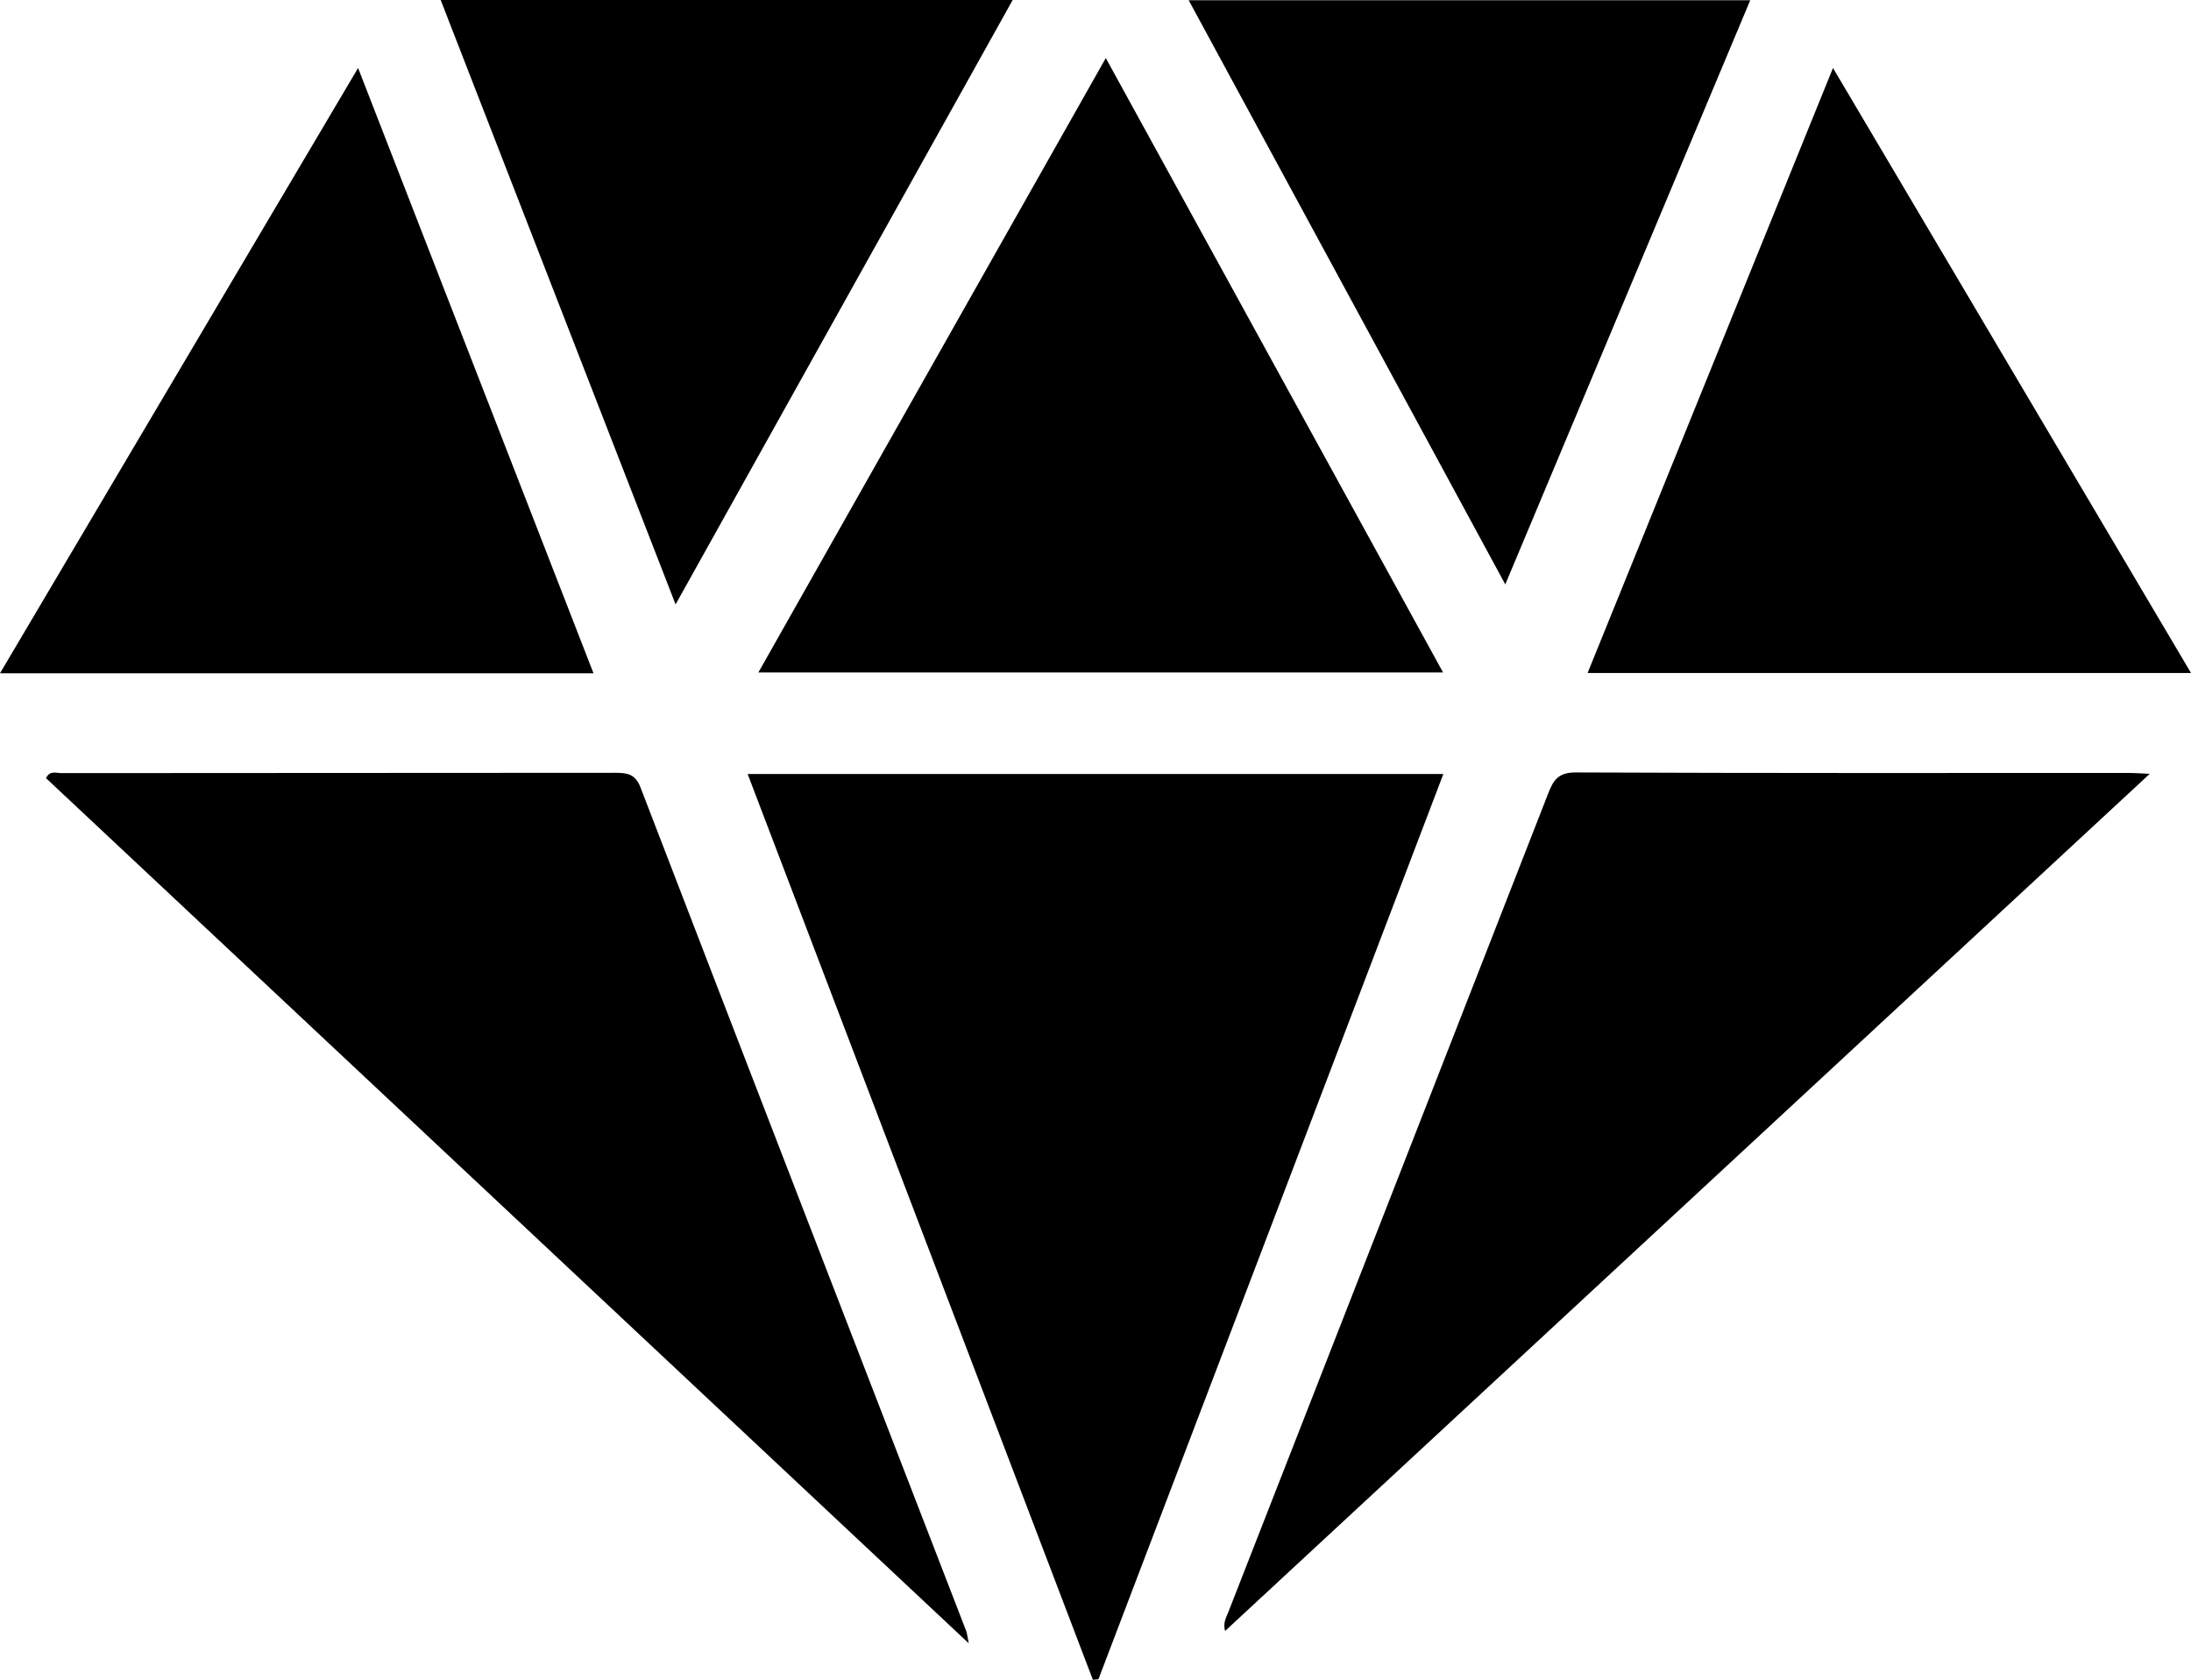
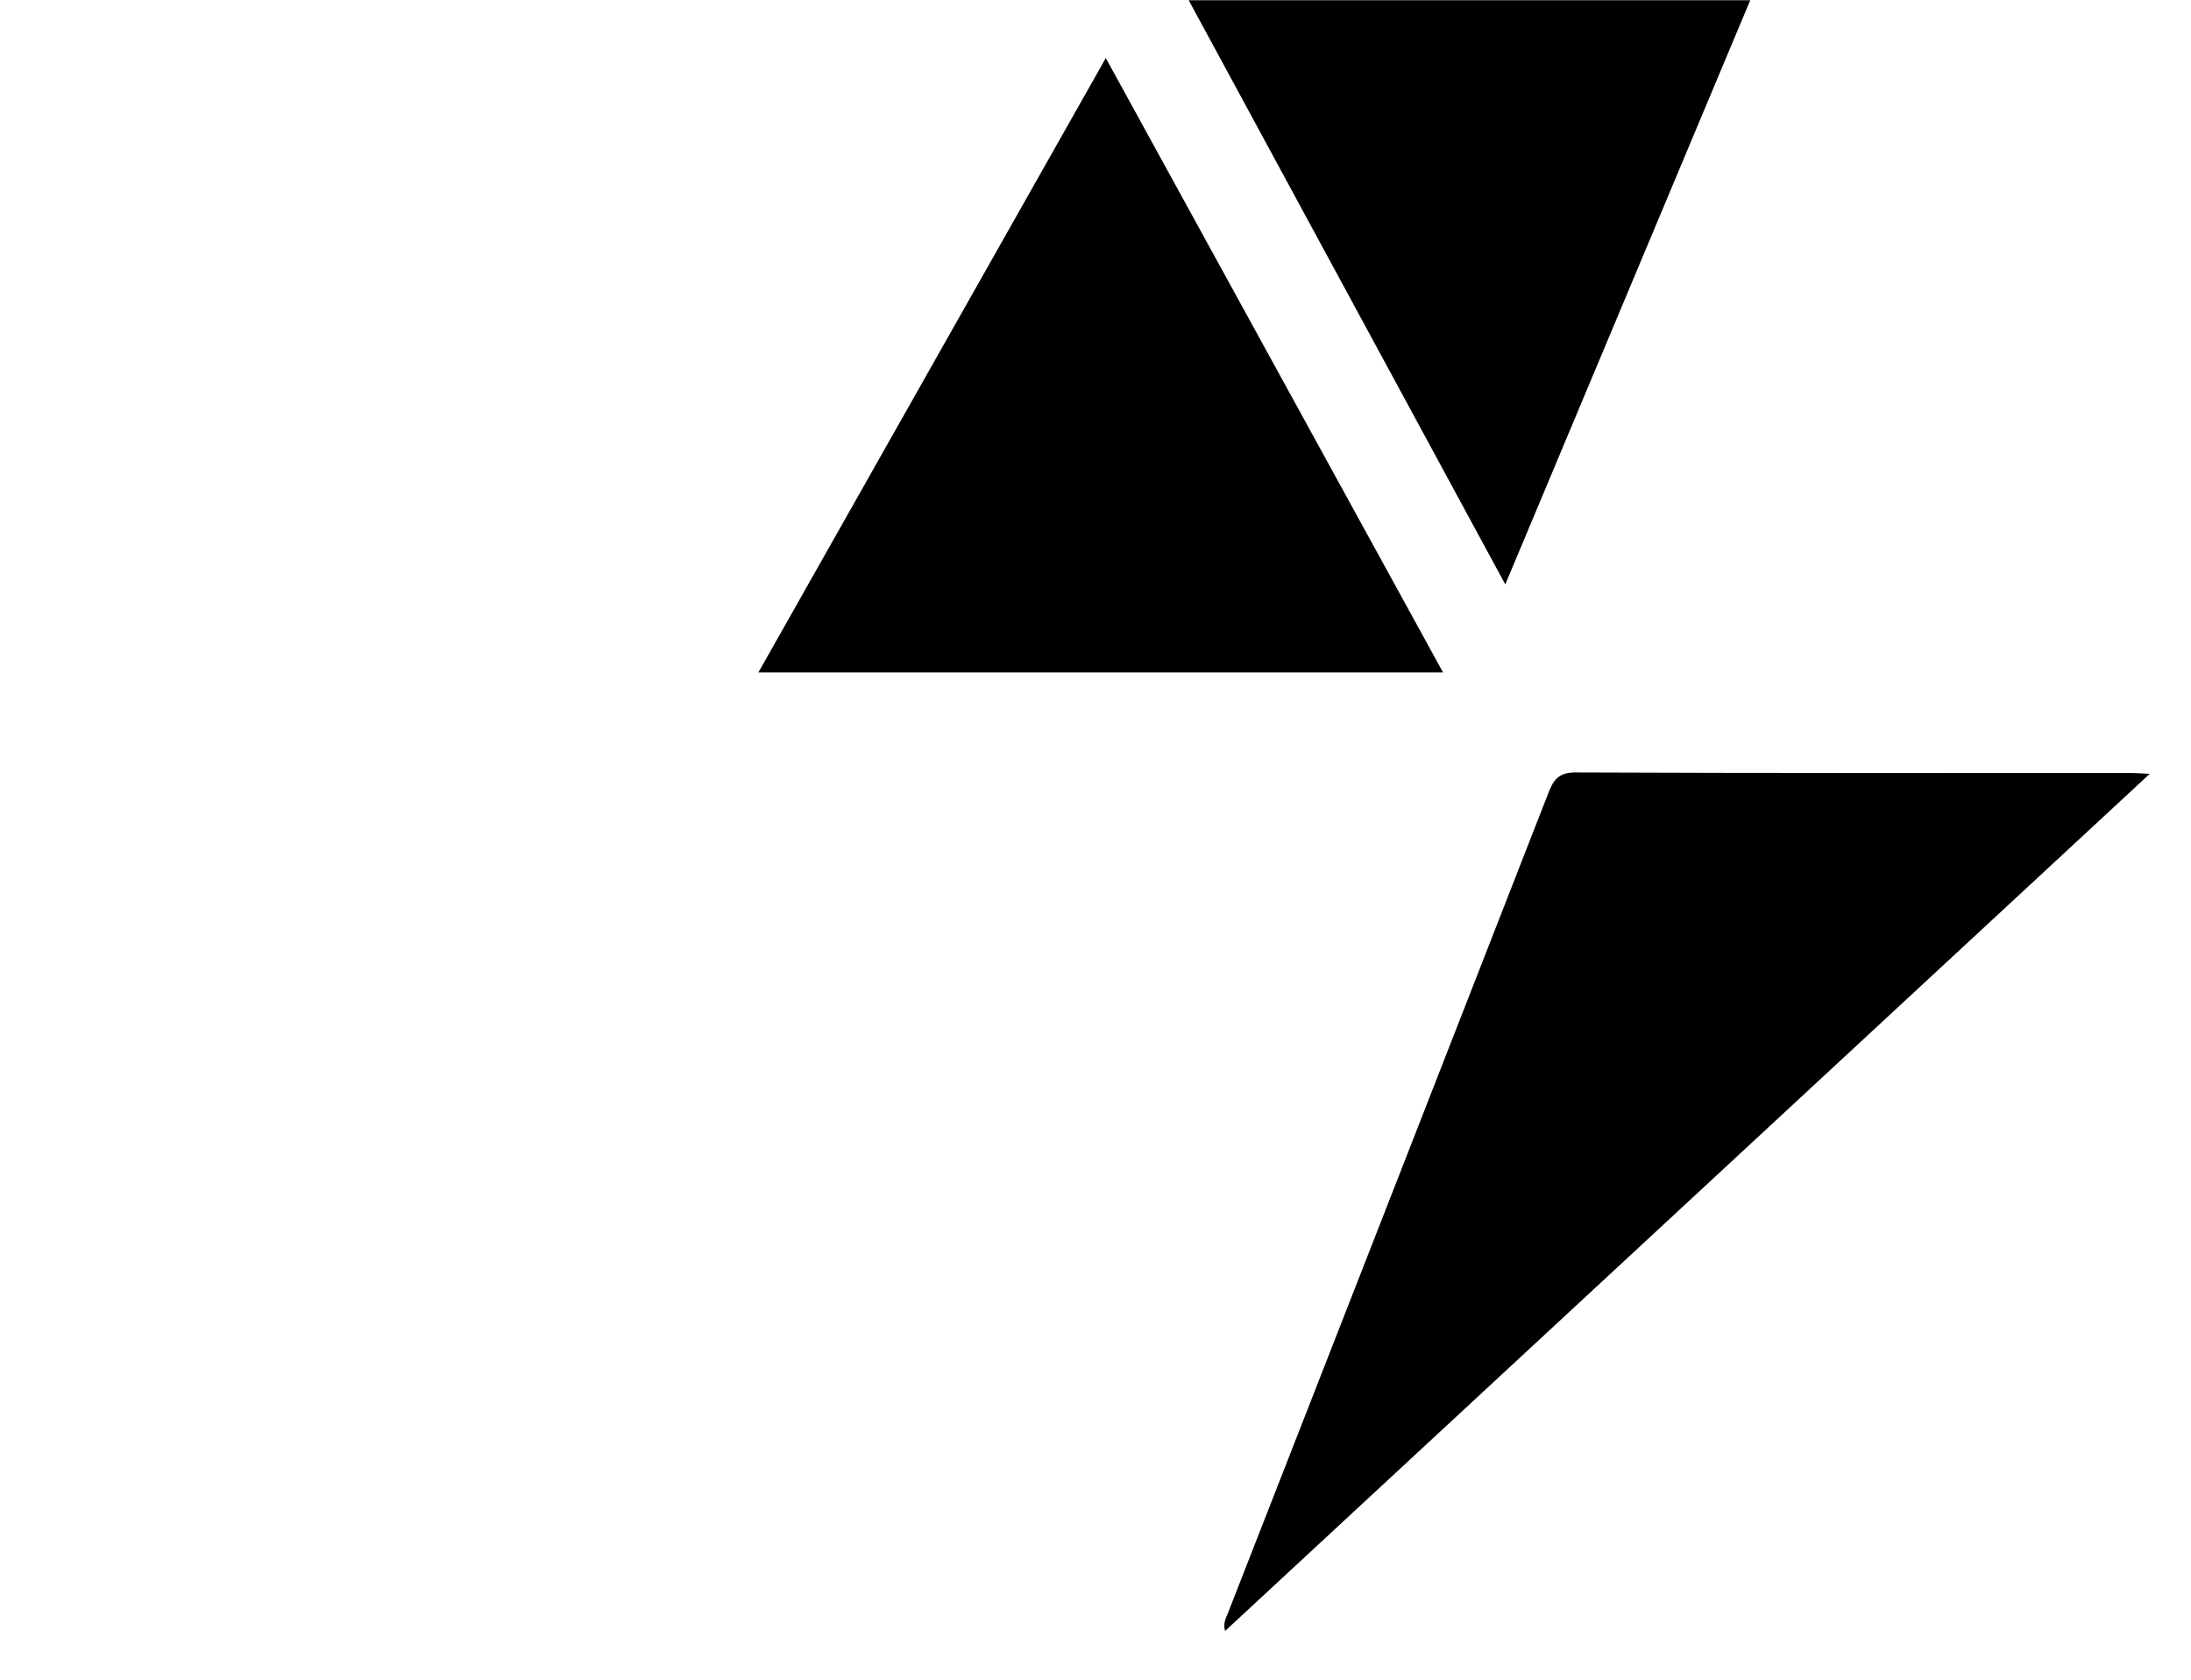
<svg xmlns="http://www.w3.org/2000/svg" width="30" height="23" viewBox="0 0 30 23" fill="none">
  <g clip-path="url(#clip0_165_267)">
-     <path d="M10.237 10.598H19.763C18.184 14.744 16.612 18.869 15.04 22.994C15.015 22.996 14.989 22.998 14.964 23.001C13.392 18.876 11.82 14.751 10.237 10.598Z" fill="black" />
-     <path d="M13.265 22.502C9.013 18.515 4.82 14.583 0.63 10.655C0.682 10.546 0.77 10.586 0.837 10.586C3.366 10.583 5.895 10.585 8.424 10.582C8.589 10.582 8.698 10.597 8.77 10.782C10.251 14.634 11.742 18.484 13.23 22.334C13.24 22.362 13.243 22.392 13.265 22.503V22.502Z" fill="black" />
    <path d="M29.435 10.596C25.18 14.541 20.987 18.428 16.774 22.333C16.744 22.221 16.788 22.152 16.816 22.081C18.277 18.344 19.738 14.608 21.196 10.871C21.266 10.691 21.329 10.575 21.577 10.577C24.107 10.588 26.636 10.584 29.166 10.584C29.228 10.584 29.29 10.589 29.436 10.596H29.435Z" fill="black" />
    <path d="M15.141 0.795C16.693 3.624 18.216 6.397 19.759 9.208H10.384C11.967 6.409 13.539 3.628 15.141 0.795Z" fill="black" />
-     <path d="M30 9.215H21.738C22.859 6.451 23.967 3.719 25.098 0.931C26.742 3.71 28.357 6.438 30 9.215Z" fill="black" />
-     <path d="M8.125 9.219H0C1.638 6.451 3.255 3.718 4.903 0.931C5.989 3.722 7.049 6.451 8.126 9.218L8.125 9.219Z" fill="black" />
-     <path d="M9.25 8.275C8.163 5.478 7.104 2.754 6.034 0H13.866C12.327 2.759 10.808 5.484 9.251 8.275H9.25Z" fill="black" />
    <path d="M16.276 0.003H23.965C22.85 2.662 21.745 5.297 20.611 8.002C19.154 5.315 17.725 2.678 16.276 0.003Z" fill="black" />
  </g>
  <defs>
    <clipPath id="clip0_165_267">
      <rect width="30" height="23" fill="white" />
    </clipPath>
  </defs>
</svg>